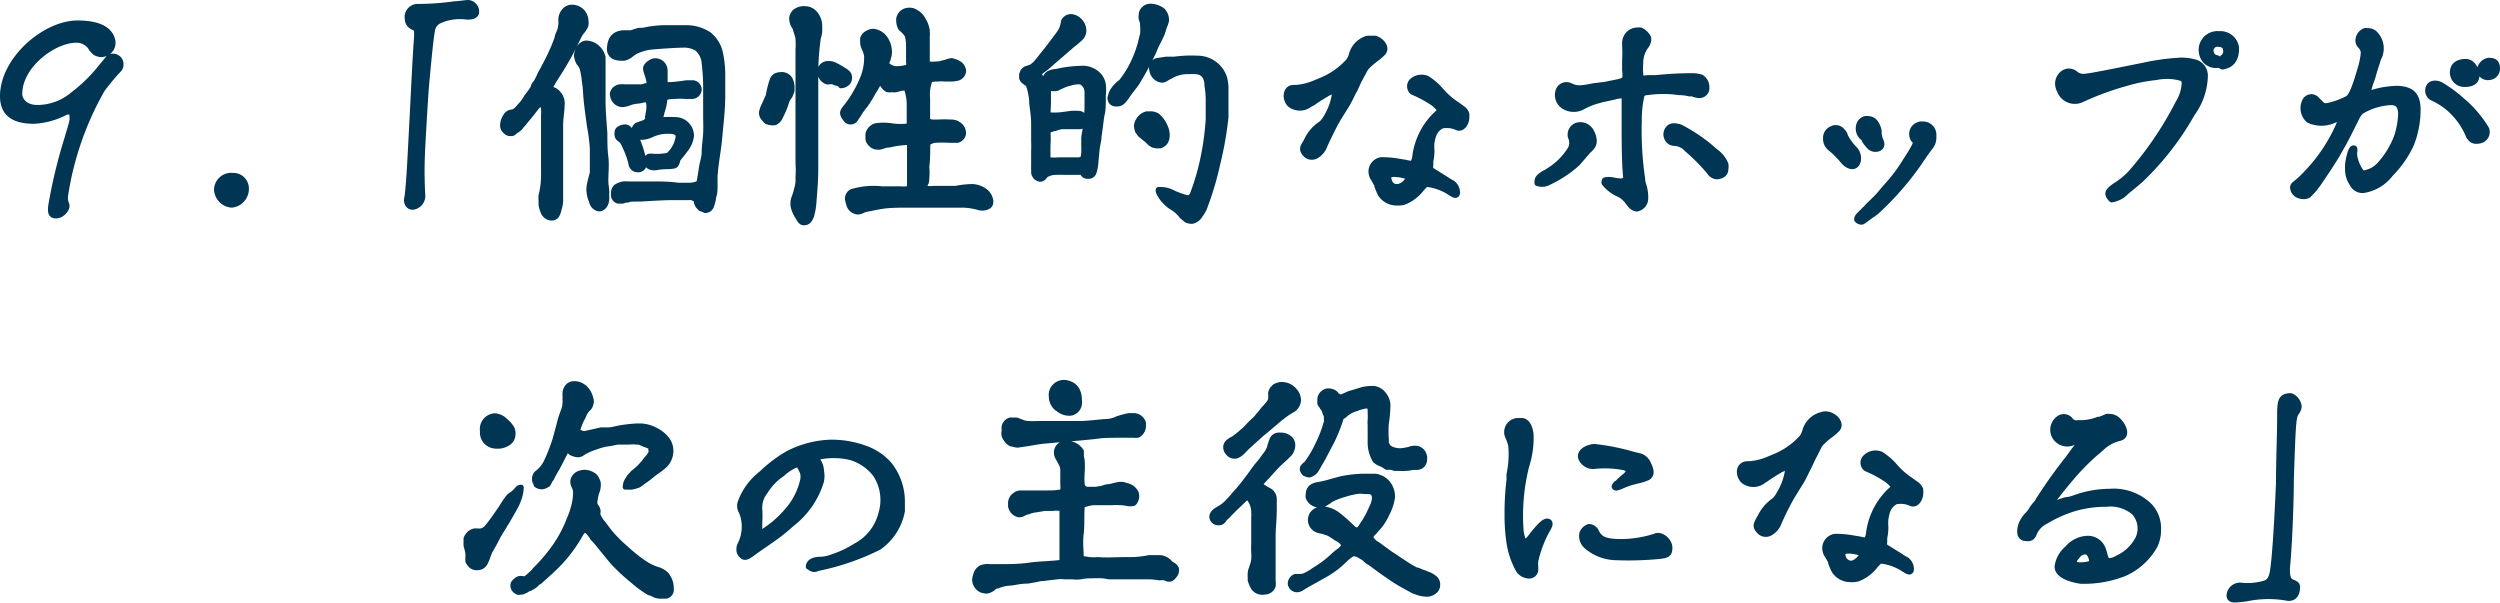
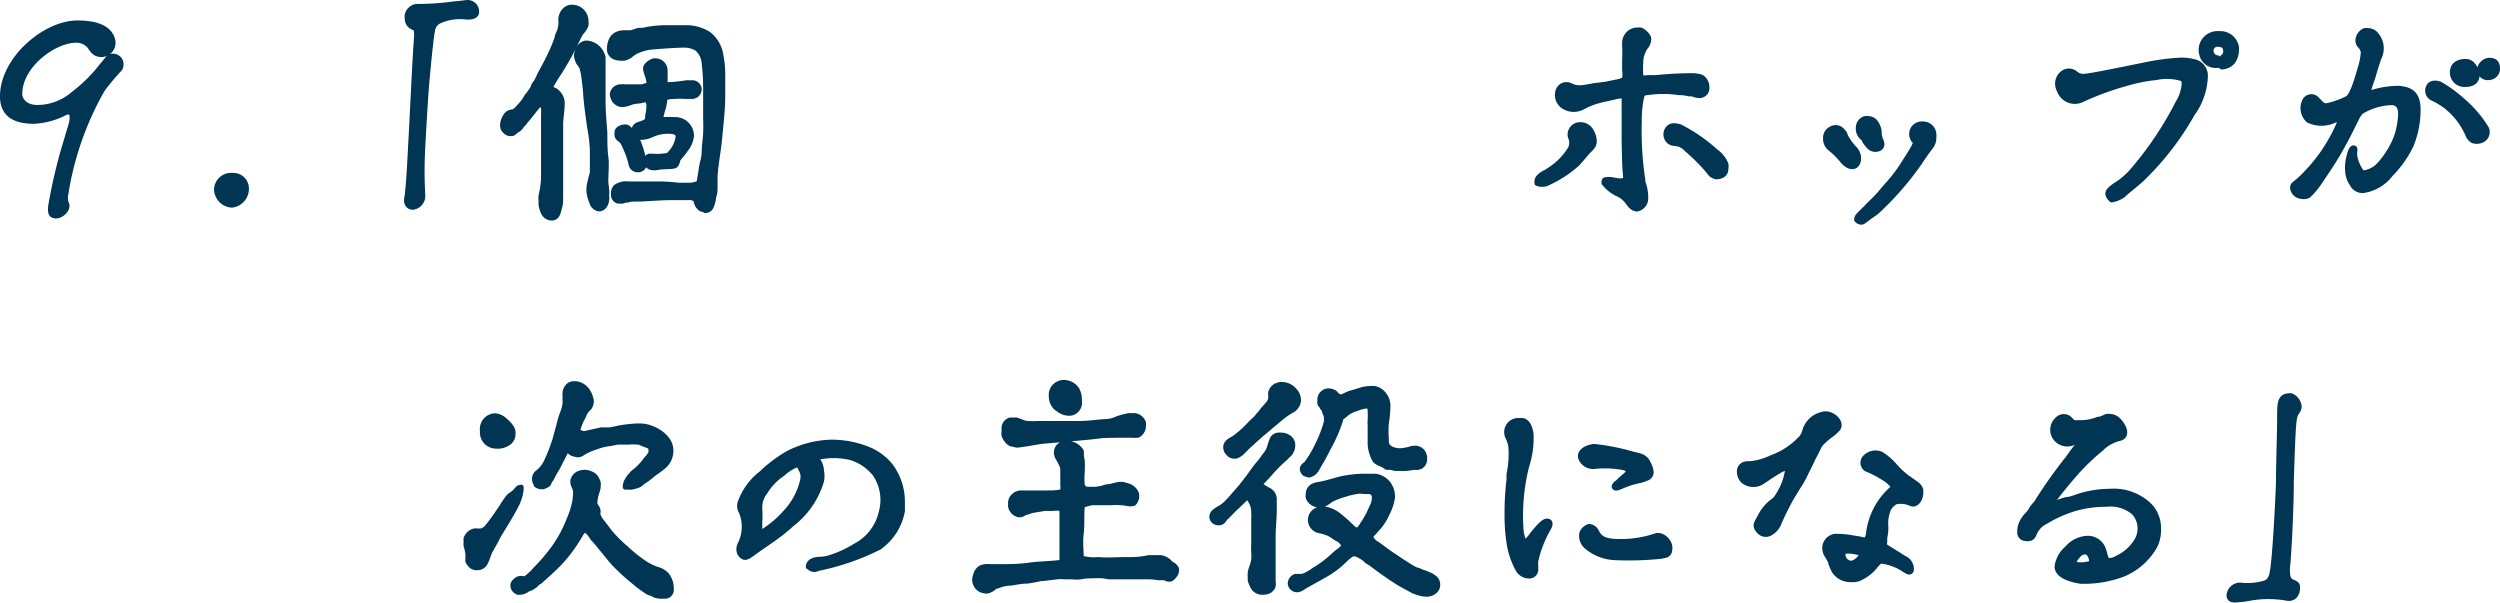
<svg xmlns="http://www.w3.org/2000/svg" preserveAspectRatio="none" viewBox="0 0 152.67 36.81">
  <defs>
    <style>.cls-1{fill:#003553;stroke:#003553;stroke-linejoin:round;stroke-width:0.3px;}</style>
  </defs>
  <g id="レイヤー_2" data-name="レイヤー 2">
    <g id="レイヤー_1-2" data-name="レイヤー 1">
      <path class="cls-1" d="M3.09,12.6a31.35,31.35,0,0,1,1-4.16c.1-.37.24-.75.31-1.12,0-.1,0-.36-.05-.43a.4.4,0,0,0-.37,0,4.68,4.68,0,0,1-1.91.52C.82,7.41.15,6.94.15,5.88.15,3.61,2.74,1.4,4.73,1.4c.82,0,2,.15,2.17,1.12a.72.72,0,0,1-1.07.72,1.11,1.11,0,0,1-.33-.38,1.05,1.05,0,0,0-.85-.4C3.3,2.46,1.21,4,1.21,5.74c0,.38.35.82,1.06.82a3.36,3.36,0,0,0,2.2-.82A9.36,9.36,0,0,0,6,4.28c.21-.27.43-.51.63-.77a.48.48,0,0,1,.54,0,.46.46,0,0,1,.22.43.41.41,0,0,1-.13.33,13.42,13.42,0,0,0-1,1.2A18.66,18.66,0,0,0,4,12a1,1,0,0,0,.08.48c.1.27-.29.71-.66.71S3.07,12.9,3.09,12.6Z" />
      <path class="cls-1" d="M13.22,11.57a.9.9,0,0,1,1-.86.8.8,0,0,1,.83.82,1,1,0,0,1-.9,1A1,1,0,0,1,13.22,11.57Z" />
      <path class="cls-1" d="M24.82,12.21c0-.07.05-.26.06-.42.05-.48.1-1,.21-3.22.08-1.35.24-5,.35-6.36,0-.21,0-.38-.06-.45a1.39,1.39,0,0,0-.21-.11c-.27-.17-.31-.34-.31-.69a.67.67,0,0,1,.58-.57A16,16,0,0,0,27.75.23c.19,0,.69-.08.84-.08a.56.56,0,0,1,.52.57c0,.29-.34.35-.67.32a3,3,0,0,0-1.59.24.75.75,0,0,0-.44.61c-.1.51-.25,2.13-.36,3.34-.07.86-.22,3.49-.23,3.77a25.8,25.8,0,0,0,0,2.91.7.7,0,0,1-.61.75C25,12.66,24.82,12.51,24.82,12.21Z" />
      <path class="cls-1" d="M33.6,13.31a.58.58,0,0,1-.41-.31,1.67,1.67,0,0,1-.15-.49,2.53,2.53,0,0,1,0-.28,1,1,0,0,1,0-.3,5.19,5.19,0,0,0,.15-1.36c0-.42,0-.88,0-1.51V8c0-.33,0-.69,0-1a2.21,2.21,0,0,0,0-.37.51.51,0,0,0-.2-.32c-.12.14-.26.3-.39.47s-.27.35-.41.51a2.88,2.88,0,0,0-.19.24,1.73,1.73,0,0,0-.21.25A1,1,0,0,1,31.5,8c-.08.07-.14.15-.24.16l-.09,0a.37.37,0,0,1-.3-.13.46.46,0,0,1-.18-.33,1,1,0,0,1,.17-.59.5.5,0,0,1,.37-.27c.17,0,.33-.15.5-.36a2.58,2.58,0,0,0,.44-.6,2.47,2.47,0,0,0,.21-.27,1.73,1.73,0,0,0,.19-.31c0-.11.12-.21.19-.33s.1-.2.14-.27A1.36,1.36,0,0,1,33,4.48c.06-.12.15-.25.2-.37.16-.29.3-.57.43-.85a10,10,0,0,0,.39-.95c0-.13.1-.3.15-.43a2,2,0,0,0,.08-.42V1.41a.3.3,0,0,0,0-.13.18.18,0,0,1,0-.11V1.11a.89.89,0,0,1,.2-.45.65.65,0,0,1,.4-.22h.1a.83.83,0,0,1,.63.29.9.9,0,0,1,.21.58.85.85,0,0,1,0,.22.89.89,0,0,1-.12.24,1.41,1.41,0,0,1-.18.23c-.15.23-.25.49-.39.75s-.23.48-.37.72-.36.63-.56.94-.39.6-.55.91a.4.4,0,0,0,.18.16A.5.5,0,0,1,34,5.6a.92.92,0,0,1,.33.82c0,.35-.08.75-.09,1.14,0,.85,0,1.6,0,2.34s0,1.49,0,2.38a1.58,1.58,0,0,1-.08.44,1.71,1.71,0,0,1-.13.4.37.37,0,0,1-.33.2Zm2.53-1a1.61,1.61,0,0,1-.16-.59.88.88,0,0,1,0-.28c0-.14.06-.31.09-.48l.11-.41c0-.16,0-.34,0-.5s0-.34,0-.49,0-.32,0-.47A9.84,9.84,0,0,0,36,7.74c-.08-.59-.17-1.18-.23-1.88a8.44,8.44,0,0,0-.09-.92,4.15,4.15,0,0,0-.14-.79,1.1,1.1,0,0,0-.2-.31,1.19,1.19,0,0,1-.14-.46,1.06,1.06,0,0,1,.18-.5.61.61,0,0,1,.37-.25l.1,0a1.08,1.08,0,0,1,.58.23,1.2,1.2,0,0,1,.4.63.57.57,0,0,0,0,.12c0,.07,0,.13,0,.18s0,.22,0,.33c0,.66,0,1.32,0,2s.06,1.3.11,2c0,.49,0,1,.06,1.46s0,1,0,1.46c0,.23.06.49.06.74a1.23,1.23,0,0,0,0,.28c0,.31-.1.6-.39.69a.34.34,0,0,1-.14,0A.56.56,0,0,1,36.13,12.33Zm6.83.49a.52.52,0,0,1-.2-.07,2,2,0,0,1-.15-.17,1.46,1.46,0,0,1-.09-.21c0-.09,0-.16-.09-.19a.57.57,0,0,0-.37-.09l-.24,0c-.27,0-.56,0-.71,0-.63,0-1.63.07-2,.09a2.32,2.32,0,0,0-.29,0c-.19,0-.37,0-.48.06a.65.65,0,0,0-.3.06.83.83,0,0,1-.22,0,.16.16,0,0,1-.09,0,.4.4,0,0,1-.27-.42v-.08a.54.54,0,0,1,.15-.37,1.25,1.25,0,0,1,.45-.18,2.1,2.1,0,0,1,.36,0c.32,0,.91,0,1.42,0s1,0,1.58.08l.69,0a1.3,1.3,0,0,0,.57-.14c.06-.33.1-.56.15-.91S43,9.63,43,9.28s.07-.75.09-1.13,0-.74,0-1.12,0-.54,0-.85v-.9A13.22,13.22,0,0,0,43,3.86a1.28,1.28,0,0,0-.45-.9,1.55,1.55,0,0,0-.85-.2c-.35,0-1.95.1-2.15.15a3.21,3.21,0,0,0-.72.24,1.82,1.82,0,0,0-.33.23,1.15,1.15,0,0,1-.39.18H38c-.35,0-.67-.07-.77-.42a.93.93,0,0,1,0-.34,1,1,0,0,1,.07-.29.71.71,0,0,1,.38-.42A1,1,0,0,1,38.07,2c.16,0,.33,0,.46,0L39,1.85c.19,0,.34,0,.48-.05a7,7,0,0,1,1-.11c.3,0,.6,0,.9,0l.44,0a2.53,2.53,0,0,1,1.47.4A2,2,0,0,1,44,3.24a6.52,6.52,0,0,1,.14,1.24c0,.23,0,.46,0,.68s0,.44,0,.63c0,.93-.11,1.76-.18,2.57s-.23,1.54-.29,2.4c0,.19,0,.39,0,.61s0,.42-.08.63a2.18,2.18,0,0,1-.15.61.4.4,0,0,1-.37.25S43,12.82,43,12.82Zm-3.51-3a.31.31,0,0,1,.18-.26,1.06,1.06,0,0,1,.27,0,3.54,3.54,0,0,0,.9-.06A1.82,1.82,0,0,0,41.19,9a1.82,1.82,0,0,0,.22-.65c0-.29-.3-.33-.6-.33a2.31,2.31,0,0,0-1,.21,1.55,1.55,0,0,1-.63.16c-.19,0-.46-.16-.46-.39a.37.37,0,0,1,.18-.36c.18-.09.43-.12.55-.24s.08-.06.09-.11a.41.41,0,0,0,0-.16,4.56,4.56,0,0,0,.08-.49V6.53a.64.64,0,0,0-.11-.44c-.21,0-.37.08-.57.09a1.63,1.63,0,0,0-.52.12,1.34,1.34,0,0,1-.46.09A.63.63,0,0,1,37.45,6a1.17,1.17,0,0,1-.06-.24.48.48,0,0,1,.26-.39.4.4,0,0,1,.24-.07,1.06,1.06,0,0,1,.27,0c.21,0,.39,0,.55,0l.51,0,.21-.07c.14,0,.2,0,.2-.14,0-.31-.2-.68-.21-.9s.37-.48.57-.48a.6.6,0,0,1,.63.6c0,.19,0,.55,0,.69a.16.16,0,0,0,.08.16s0,0,.07,0H41c.11,0,.71-.07.93-.11l.3,0h.06a.42.42,0,0,1,.41.42.44.44,0,0,1-.47.42l-.43,0a2.85,2.85,0,0,0-.51,0c-.21,0-.35,0-.68.08a3.14,3.14,0,0,1-.1.63c-.08.23-.12.48-.2.7a.52.52,0,0,0,.23,0,5.41,5.41,0,0,1,.63,0,1,1,0,0,1,1.06,1,1.67,1.67,0,0,1-.39.88c-.18.27-.39.47-.45.6a.59.59,0,0,1-.12.3c-.07.07-.13.07-.31.09s-.47,0-.81.06a.86.86,0,0,1-.39,0A.42.42,0,0,1,39.45,9.82Zm-.92.2a4.91,4.91,0,0,0-.33-.95A2.87,2.87,0,0,0,38,8.65c-.17-.21-.36-.16-.32-.58,0-.24.41-.36.59-.31s.63.64.75,1a5.55,5.55,0,0,1,.33,1.29.38.38,0,0,1-.42.32A.41.41,0,0,1,38.53,10Z" />
-       <path class="cls-1" d="M46.89,7.45c-.09,0-.16-.1-.25-.21a.52.52,0,0,1-.14-.37v0a1.53,1.53,0,0,1,.18-.5c.1-.25.22-.47.24-.56a5.42,5.42,0,0,1,.23-.91c.08-.24.26-.35.61-.35a.59.59,0,0,1,.49.28,1.17,1.17,0,0,1,.12.61s0,.05,0,.1-.08.2-.12.32a1.35,1.35,0,0,0-.19.31,5.43,5.43,0,0,1-.19.53c-.09.21-.2.43-.23.49a.67.67,0,0,1-.3.3.7.7,0,0,1-.29,0A.35.35,0,0,1,46.89,7.45Zm1.79,5.75a1.82,1.82,0,0,1-.26-.67v-.09a1.08,1.08,0,0,1,.09-.44,3.63,3.63,0,0,0,.15-.51,2.09,2.09,0,0,0,.07-.39c0-.15,0-.28,0-.34a4.24,4.24,0,0,0,0-.74c0-.27,0-.55,0-.78,0-.57,0-.73,0-1.23v-.6c0-.19,0-.64,0-1,0-.61,0-1.2,0-1.77V3a3.57,3.57,0,0,0,0-.58c0-.18-.08-.36-.13-.53a.93.93,0,0,0-.16-.36.85.85,0,0,1-.09-.34.35.35,0,0,1,0-.14.67.67,0,0,1,.18-.33A.92.92,0,0,1,49,.53a.52.52,0,0,1,.17,0,.78.78,0,0,1,.59.27,1.15,1.15,0,0,1,.3.8v.07a2.44,2.44,0,0,1,0,.27,1.55,1.55,0,0,1-.08.36,15.65,15.65,0,0,0-.16,2.41v.44c0,.75,0,1.52,0,2.25s0,1.43,0,2.31c0,.22,0,.45,0,.67,0,.67-.06,1.31-.11,1.94a3.87,3.87,0,0,1-.14.84c-.08.26-.23.45-.46.45S48.82,13.42,48.68,13.2Zm2.55-8.09A.67.67,0,0,1,51,5.06.67.67,0,0,0,50.83,5a.36.36,0,0,0-.18,0,.42.42,0,0,1-.16,0,.65.65,0,0,1-.42-.59.48.48,0,0,1,.45-.53h.13a.75.75,0,0,1,.35.09,4,4,0,0,1,.44.25,1.54,1.54,0,0,1,.31.21.4.4,0,0,1,.13.35.44.44,0,0,1-.21.36.6.6,0,0,1-.32.1Zm.59,7.33a1.37,1.37,0,0,1-.07-.29A.5.5,0,0,1,52,11.7a4.59,4.59,0,0,1,1.87-.17H55a2.09,2.09,0,0,0,.36,0c.13,0,.18-.07.18-.29s0-.25,0-.37c0-.3,0-.54,0-.79,0-.43,0-.89,0-1.38a5.86,5.86,0,0,0-1.24.16c-.32,0-.48.16-.69.13a.6.6,0,0,1-.38-.13C53,8.64,53,8.55,53,8.37V8.19a.7.7,0,0,1,.46-.51,3.14,3.14,0,0,1,1,0,3.62,3.62,0,0,0,1.06,0c0-.33,0-.77,0-1.17a3.06,3.06,0,0,0-.18-1.14,2.11,2.11,0,0,0-.6.11.88.88,0,0,1-.29,0,.75.75,0,0,1-.26,0,.83.83,0,0,1-.24-.21A.91.91,0,0,0,53.7,5a4.41,4.41,0,0,1-.36.63,6.53,6.53,0,0,1-.39.65,1.4,1.4,0,0,1-.2.26c-.07.12-.18.23-.25.37l-.22.33a.37.37,0,0,1-.67,0,.57.57,0,0,1-.16-.33.4.4,0,0,1,.08-.22,2.26,2.26,0,0,1,.16-.21,6.78,6.78,0,0,0,.6-.91,6.07,6.07,0,0,0,.46-1,3.21,3.21,0,0,0,.17-1.06s0-.08,0-.11a2,2,0,0,0-.17-.49.78.78,0,0,1-.07-.3,2.23,2.23,0,0,1,0-.27A.59.59,0,0,1,53,2a.66.66,0,0,1,.33-.09,1,1,0,0,1,.72.42,1.48,1.48,0,0,1,.27.8s0,.07,0,.12a1.41,1.41,0,0,1-.07.31c0,.11-.07.16-.12.32a.77.77,0,0,0,.6.31,2.11,2.11,0,0,0,.75-.12.89.89,0,0,0,0-.28V3.61c0-.07,0-.28,0-.44s0-.35,0-.52a2.94,2.94,0,0,0-.08-.49A1.76,1.76,0,0,0,55,1.73a1,1,0,0,1-.12-.44.6.6,0,0,1,.36-.61.72.72,0,0,1,.33-.06.6.6,0,0,1,.33.1,1.07,1.07,0,0,1,.46.44,1.8,1.8,0,0,1,.27.7v.08a1.22,1.22,0,0,1,0,.27c0,.13,0,.27,0,.4s0,.47,0,.68v.16c0,.16,0,.32,0,.45a3.34,3.34,0,0,0,.63,0c.17,0,.33-.08.45-.09a1.74,1.74,0,0,1,.39-.11,1.36,1.36,0,0,1,.51.2.63.63,0,0,1,.24.43.51.51,0,0,1-.33.44,2,2,0,0,1-.4.06l-.45,0a1.42,1.42,0,0,0-.37,0c-.13,0-.4,0-.5.07A2.34,2.34,0,0,0,56.65,6v.35c0,.3,0,.69,0,1a.6.6,0,0,0,.32.1l.28,0a8.43,8.43,0,0,1,.86,0,.76.76,0,0,1,.51.2.62.62,0,0,1,.22.43.25.25,0,0,1,0,.08.41.41,0,0,1-.11.25.56.56,0,0,1-.24.16h-.24c-.09,0-.17,0-.28,0a7.66,7.66,0,0,0-.85,0,.88.88,0,0,0-.46.19c0,.41,0,1-.06,1.42a3.41,3.41,0,0,1,0,.7c0,.12,0,.24-.08.36s0,.14,0,.21l.11.05a1.46,1.46,0,0,0,.4,0h.53c.25,0,.67,0,.81,0a5.55,5.55,0,0,1,1-.11,1.4,1.4,0,0,1,.78.27.9.9,0,0,1,.36.6v.06a.35.35,0,0,1-.11.27.78.78,0,0,1-.67.08,3.81,3.81,0,0,0-1-.14c-.41,0-.89,0-1.26,0H55.42c-.31,0-1,0-1.44.06s-.78.15-1.08.2a.89.89,0,0,0-.24.09.92.92,0,0,1-.26.07h0A.62.62,0,0,1,51.82,12.44Z" />
-       <path class="cls-1" d="M63.26,10.83a.6.6,0,0,1-.14-.26,1.6,1.6,0,0,0,0-.21,1.48,1.48,0,0,1,0-.21c0-.14,0-.28,0-.38V9.18a4.7,4.7,0,0,0,0-.54c0-.34,0-.74,0-1.11s-.08-.93-.12-1.23a1.23,1.23,0,0,0,0-.16,3.64,3.64,0,0,0-.08-.51,2.24,2.24,0,0,0-.14-.47c-.07-.06-.15-.1-.24-.18a.37.37,0,0,1-.15-.21s0-.06,0-.08a.53.53,0,0,1,0-.16,1.08,1.08,0,0,0,.07-.18.73.73,0,0,1,.17-.15l.35-.12a1.93,1.93,0,0,0,.3-.26l.19-.23c.15-.2.32-.4.47-.59l.44-.58.26-.35a2.16,2.16,0,0,0,.19-.31,2.1,2.1,0,0,0,.11-.45.51.51,0,0,1,.43-.3.78.78,0,0,1,.55.24.86.86,0,0,1,.27.64.65.65,0,0,1-.14.38,2.86,2.86,0,0,1-.3.28c-.13.12-.24.18-.33.27l-.8.69c-.26.22-.5.45-.8.69l-.17.12c-.12.09-.15.12-.15.21s0,.14.18.27a1.15,1.15,0,0,1,.35.81c0,.15,0,.57,0,.69L64,7a3.65,3.65,0,0,0,.81,0l.6-.08a3.84,3.84,0,0,1,.48,0c.18,0,.45.23.42.46a.38.38,0,0,1-.36.36l-.36,0h-.45l-.25,0a1.56,1.56,0,0,0-.45.11A1.45,1.45,0,0,0,64,8a6.43,6.43,0,0,1,0,.9v.17c0,.28,0,.43,0,.69h.18a2.36,2.36,0,0,0,.46,0l.45,0,.43,0h.28a.49.49,0,0,0,.28-.07c.06,0,.09-.21.1-.4s0-.39,0-.44l0-.33c0-.35.1-.56.12-.91s.07-.69.08-1V6c0-.1,0-.22,0-.34a.71.71,0,0,0-.33-.63A.84.84,0,0,0,65.9,5a1.72,1.72,0,0,0-.53.08,2.19,2.19,0,0,0-.34.1l-.34.15a.5.5,0,0,1-.29.09h-.06a.47.47,0,0,1-.41-.21.65.65,0,0,1-.11-.33.46.46,0,0,1,.28-.43,1.37,1.37,0,0,1,.4-.09l.4-.08A7.69,7.69,0,0,1,66,4.17a1.35,1.35,0,0,1,1.16.48,1.11,1.11,0,0,1,.22.51,3,3,0,0,1,0,.68v.27c0,.1,0,.71-.08.9-.07.44-.11.89-.18,1.31,0,.23-.07.46-.1.66s-.07.7-.09.88a2.62,2.62,0,0,1-.12.68.35.35,0,0,1-.31.23h-.09c-.25,0-.28-.2-.37-.24a.34.34,0,0,0-.17,0h-.23l-.3,0h-.28a5.27,5.27,0,0,0-.56,0,1.11,1.11,0,0,0-.54.12c-.07,0-.12.1-.19.17a.36.36,0,0,1-.24.13A.48.48,0,0,1,63.26,10.83ZM67.9,6.27A.43.43,0,0,1,67.78,6V6a1.4,1.4,0,0,1,.16-.46,1.3,1.3,0,0,1,.22-.28l.2-.2c.08,0,.14-.13.21-.21a5.77,5.77,0,0,0,.61-1,7,7,0,0,0,.42-1.09c.06-.2.1-.42.17-.66a2.87,2.87,0,0,0,0-.57.37.37,0,0,0,0-.11c0-.09-.06-.16-.08-.27a.49.49,0,0,1,0-.21V.87a.47.47,0,0,1,.17-.33.49.49,0,0,1,.37-.16h.12A1.35,1.35,0,0,1,71,.63a.84.84,0,0,1,.24.62,1.22,1.22,0,0,1-.11.34L71,2c-.14.36-.34.67-.47,1s-.29.6-.45.93-.42.76-.59,1.05-.39.5-.66.91a2.46,2.46,0,0,1-.27.33.48.48,0,0,1-.36.13A.43.43,0,0,1,67.9,6.27Zm2.48,2.58a1,1,0,0,1-.23-.18,1.64,1.64,0,0,0-.24-.21l-.28-.23L69.46,8a1.45,1.45,0,0,1-.06-.3.72.72,0,0,1,.13-.38.81.81,0,0,1,.5-.37h.33a1.4,1.4,0,0,1,.29.09,1.7,1.7,0,0,1,.52.71,1.14,1.14,0,0,1,.11.53.7.7,0,0,1-.13.43.66.66,0,0,1-.3.2l-.16,0A.79.79,0,0,1,70.38,8.85Zm2.06,4.59c-.1-.09-.2-.16-.28-.24a2,2,0,0,0-.63-.55,2.43,2.43,0,0,1-.49-.44,1.85,1.85,0,0,1-.19-.27c-.14-.21-.14-.34-.11-.37l.08,0a1.6,1.6,0,0,1,.85.21,6.12,6.12,0,0,0,.77.28.55.55,0,0,0,.17,0h0a.38.38,0,0,0,.22-.24,14.37,14.37,0,0,0,.66-2.32,16.46,16.46,0,0,0,.29-2.22c0-.39,0-.7,0-1.08a5.26,5.26,0,0,0-.08-1l0-.15c-.07-.39-.23-.63-.66-.67a3,3,0,0,0-.44,0,2,2,0,0,0-1,.22,2.1,2.1,0,0,1-.3.15A.64.64,0,0,1,71,4.9h0a.67.67,0,0,1-.57-.35.82.82,0,0,1-.1-.3.52.52,0,0,1,.07-.38.46.46,0,0,1,.36-.19l.45-.07.51,0a7.68,7.68,0,0,1,1.42-.06,1.74,1.74,0,0,1,1.64,1.18,2.87,2.87,0,0,1,.09.55c0,.28,0,.55,0,.82s0,.73,0,1.06A21.1,21.1,0,0,1,74.37,10a18.65,18.65,0,0,1-.75,2.55,2,2,0,0,1-.32.6.75.75,0,0,1-.51.37A.78.78,0,0,1,72.44,13.44Z" />
-       <path class="cls-1" d="M79.77,9.49c-.2-.19-.27-.35-.2-.54a2.32,2.32,0,0,1,.16-.28l.07-.14a2.45,2.45,0,0,1,.89-1A1.76,1.76,0,0,0,81,7.11a3.68,3.68,0,0,0,.48-1.32.85.85,0,0,0,0-.27l-.29.15a1,1,0,0,0-.22.12,8.3,8.3,0,0,0-.79.51L80,6.39a1,1,0,0,1-1.24,0,.78.78,0,0,1-.22-.53c0-.29.16-.52.43-.52l.06,0a.09.09,0,0,1,.08,0,3.78,3.78,0,0,0,1.28-.33l.29-.12a4.51,4.51,0,0,0,1.5-1,1.12,1.12,0,0,0,.34-.55,1.43,1.43,0,0,1,.95-1,.86.86,0,0,1,.27,0,.92.92,0,0,1,.28,0c.48.19.71.64.44.91a3.37,3.37,0,0,1-.5.42,4.77,4.77,0,0,0-.4.35,1.07,1.07,0,0,0-.24.33L83,4.94l-.26.57a1.3,1.3,0,0,0-.11.19c-.11.23-.2.42-.33.65-.27.45-.59.91-.84,1.41s-.38.76-.54,1.12a1.2,1.2,0,0,1-.53.65A.55.55,0,0,1,79.77,9.49Zm5.52,2.91a1.18,1.18,0,0,1-1-.54,4.2,4.2,0,0,1-.21-.49c0-.06,0-.12-.07-.18l-.06-.12c-.06-.09-.12-.21-.15-.25a.93.93,0,0,1-.08-.34.74.74,0,0,1,.62-.73,5.64,5.64,0,0,1,1.08.09l.43.07a2.73,2.73,0,0,0,.39.07.82.82,0,0,0,.15-.38,4.32,4.32,0,0,1,1.55-2.85,1.92,1.92,0,0,0-.62-.56,6.86,6.86,0,0,0-.85-.46l-.23-.1A.48.48,0,0,1,86.16,5a.88.88,0,0,1,1-.22,3.8,3.8,0,0,1,.87.76,4.92,4.92,0,0,0,.71.66l.19.13.39.28a.68.68,0,0,1,.26.34,2.11,2.11,0,0,1,0,.21c0,.41-.3.77-.59.65a1.51,1.51,0,0,0-.94-.11c-.42.24-.51.53-.6,1a3.14,3.14,0,0,0,0,.51,3,3,0,0,1-.07.63s0,.06,0,.07,0,.08,0,.16-.06.24.09.33l.88.55a3.24,3.24,0,0,0,.35.21.73.73,0,0,1,.31.58c0,.16-.07.24-.24.17l-.21-.12-.09-.06a3.22,3.22,0,0,0-1.29-.46c-.1,0-.18.07-.28.19l-.06.06a2.58,2.58,0,0,1-1.1.84A1.42,1.42,0,0,1,85.29,12.4ZM86,10.82c-.19-.09-1.21-.32-1.19,0s.19.54.4.56C85.61,11.46,86,11,86,10.82Z" />
      <path class="cls-1" d="M93.86,11.2v-.07a.4.4,0,0,1,.1-.31,1.42,1.42,0,0,1,.4-.29,1,1,0,0,0,.2-.12A4,4,0,0,0,95.9,9.07a.81.81,0,0,0,0-.7.61.61,0,0,1,.4-.73.76.76,0,0,1,.89.39,1.22,1.22,0,0,1,.17.54c0,.19,0,.34-.36.66-.07.07-.15.17-.26.3s-.25.29-.4.46a7.06,7.06,0,0,1-1.91,1.23A.86.86,0,0,1,93.86,11.2Zm6.07,1.55c-.21,0-.36-.17-.51-.38a1.52,1.52,0,0,0-.69-.55,2.37,2.37,0,0,1-.78-.64c0-.12,0-.21.13-.21a1.09,1.09,0,0,1,.35,0c.31.05.71.17.85-.07-.07-.65-.09-1.45-.1-2.6l0-2.22a.32.32,0,0,0,0-.21,1.41,1.41,0,0,0-.58.06l-.82.18a1.66,1.66,0,0,1-.21.06,4.3,4.3,0,0,0-.89.36,1.15,1.15,0,0,1-1.15,0,.84.84,0,0,1-.38-1,.54.54,0,0,1,.77-.3c.38.17.57.17,1.41,0L98,5.15,98.74,5a1.33,1.33,0,0,0,.47-.17,1.89,1.89,0,0,0,0-.54c0-.15,0-.36,0-.6a8.46,8.46,0,0,0,0-.91V2.6a.81.81,0,0,1,.23-.54.79.79,0,0,1,.55-.23,1.06,1.06,0,0,1,.2,0c.17.06.48.33.5.53a.77.77,0,0,1-.19.51,1.68,1.68,0,0,0-.3,1,3.36,3.36,0,0,0,0,.64c0,.12,0,.16.05.23a.81.81,0,0,0,.34,0l.47,0c.8-.07,1.38-.12,2.3-.12a1.67,1.67,0,0,1,.55.09.72.72,0,0,1,.33.63.46.46,0,0,1-.46.5,1.17,1.17,0,0,1-.42-.1.74.74,0,0,0-.19,0,2.51,2.51,0,0,0-.55-.08h-.09a6.57,6.57,0,0,0-1.92,0c-.2,0-.29.08-.33.15a6.46,6.46,0,0,0-.17,1.59,20,20,0,0,0,.21,3.54q0,.18.06.33a2.5,2.5,0,0,1,.12.93.66.66,0,0,1-.56.57Zm4.44-2.25A11.57,11.57,0,0,0,103,9.12a1.06,1.06,0,0,0-.75-.36.52.52,0,0,1-.48-.35.57.57,0,0,1,.11-.59c.16-.17.36-.18.72-.08a10,10,0,0,1,2.16,1.49,1.8,1.8,0,0,1,.64.79,1,1,0,0,1,0,.29c0,.28-.18.46-.56.49A.61.61,0,0,1,104.37,10.5Z" />
      <path class="cls-1" d="M112.51,9.81a4.9,4.9,0,0,0-.72-.72.75.75,0,0,1-.31-.63V8.4a.61.61,0,0,1,.38-.55.52.52,0,0,1,.67.16.51.51,0,0,1,.15.22l0,0a.65.65,0,0,0,.09.2,3.3,3.3,0,0,0,.51.67.85.85,0,0,1,.21.72C113.37,10.32,112.89,10.28,112.51,9.81Zm1.17,3.76a.38.38,0,0,1-.3-.15c0-.18.08-.25.36-.52l.12-.13c.06,0,.11-.11.17-.17.27-.27.55-.53.69-.69s.36-.43.54-.63a9.46,9.46,0,0,0,1-1.32c.19-.31.45-.69.61-1s.09-.33,0-.39a.63.63,0,0,1,0-.77.67.67,0,0,1,.6-.23.66.66,0,0,1,.63.61,1.6,1.6,0,0,1,0,.23.93.93,0,0,1-.18.55c-.09.11-.48.64-.66.93a18.19,18.19,0,0,1-2.6,3c-.18.16-.4.29-.58.43l-.32.23A.72.72,0,0,1,113.68,13.57Zm.5-4.57a2.53,2.53,0,0,1-.33-.42c0-.07-.07-.14-.14-.19a.74.74,0,0,1-.22-.68.57.57,0,0,1,.4-.47.85.85,0,0,1,.22,0,.57.57,0,0,1,.43.23,1.36,1.36,0,0,1,.22.52.08.08,0,0,0,0,.06s0,0,0,0a1.31,1.31,0,0,1,0,.15l.06.27,0,0s0,0,0,0c.16.31.14.5-.07.61A.55.55,0,0,1,114.18,9Z" />
      <path class="cls-1" d="M129.16,11.32a4.57,4.57,0,0,0,.93-.75A20.79,20.79,0,0,0,133,6.28a2.48,2.48,0,0,0,.38-1.18.3.3,0,0,0-.15-.3,3.15,3.15,0,0,0-1.56-.06,9.63,9.63,0,0,0-1.78.35,17.46,17.46,0,0,0-2.74,1,1,1,0,0,1-1.38-.54.93.93,0,0,1-.12-.44c0-.55.56-1,1.07-.65a.73.73,0,0,0,.62.19c.26,0,2.46-.45,3.64-.69a14,14,0,0,1,2-.28,2.91,2.91,0,0,1,1.16.13.88.88,0,0,1,.54.86,4.11,4.11,0,0,1-.8,2.29,17.27,17.27,0,0,1-3.1,4c-.2.18-.45.39-.71.6s-.28.24-.4.35a1.63,1.63,0,0,1-.72.3C128.49,11.79,128.81,11.58,129.16,11.32ZM135.57,4c-.09,0-.11,0-.21,0a.87.87,0,0,1-.89-.63,1,1,0,0,1,1-1.32h.11a1,1,0,0,1,1,.83,1.21,1.21,0,0,1,0,.19,1.22,1.22,0,0,1-.22.69.89.89,0,0,1-.53.31C135.61,4.15,135.64,4,135.57,4Zm.15-.5a.43.43,0,0,0,.18-.49c0-.15-.14-.29-.42-.3a.39.39,0,0,0-.44.49.41.41,0,0,0,.32.32c.1,0,.12.09.21.09S135.64,3.61,135.72,3.54Z" />
      <path class="cls-1" d="M140,11.46a.3.3,0,0,1,.13-.24,5.71,5.71,0,0,0,.74-.69A9.67,9.67,0,0,0,142,9.11a10.24,10.24,0,0,0,.77-1.4l.1-.24a.53.53,0,0,0,.07-.18s-.05,0-.21,0l-.17.06a1.85,1.85,0,0,1-1.59,0,1,1,0,0,1-.19-1.26.46.46,0,0,1,.74,0l.12.12c.18.19.27.28.51.23A4.82,4.82,0,0,0,143.36,6c.28-.16.57-1.14.76-1.8a4.41,4.41,0,0,0,.2-1,.64.64,0,0,0-.18-.38l0,0a.49.49,0,0,1-.15-.33.68.68,0,0,1,.41-.62.41.41,0,0,1,.19,0A.63.63,0,0,1,145,2a1.29,1.29,0,0,1,.26,1.58c-.09.3-.21.64-.31,1a2.72,2.72,0,0,1-.11.34l-.09.26c-.08.27-.12.36-.1.44a.62.62,0,0,0,.28,0,5.52,5.52,0,0,1,1.53-.23c.83.06,1.17.39,1.21,1.19a5.75,5.75,0,0,1-.42,2.28A6.49,6.49,0,0,1,146,10.64a2.59,2.59,0,0,1-1.69,1,.72.72,0,0,1-.68-.41,1.53,1.53,0,0,1-.27-.85,2.39,2.39,0,0,1,.08-.79c.07-.33.17-.56.28-.56s.09.07.09.19a1,1,0,0,0,0,.34,2.2,2.2,0,0,0,.29.76c.12.19.13.23.28.23a1.57,1.57,0,0,0,.93-.51,5.31,5.31,0,0,0,1.05-1.73,5.11,5.11,0,0,0,.24-1.34c0-.37-.12-.71-.58-.7a3.81,3.81,0,0,0-1.83.56,1.46,1.46,0,0,0-.29.44c-.48.95-.53,1.1-1.18,2.23-.2.33-.47.75-.74,1.15-.09.12-.16.25-.25.37a5.1,5.1,0,0,1-.74.91.55.55,0,0,1-.29.08.84.84,0,0,1-.31-.05A.57.57,0,0,1,140,11.46Zm10.76-3.1a4.41,4.41,0,0,0-1-1.52A4.12,4.12,0,0,0,148.54,6a.52.52,0,0,1-.23-.71c.1-.24.46-.27.73-.14a8.08,8.08,0,0,1,1.36,1,7,7,0,0,1,1.46,1.72.56.56,0,0,1-.35.72C151.17,8.69,150.9,8.62,150.79,8.36Zm-1-3.93c0-.42.27-.66.78-.68s.67.54.7.68c.11.46-.16.73-.7.73A.73.73,0,0,1,149.76,4.43Zm1.65-.12a.67.67,0,0,1,.57-.63c.36,0,.52.12.54.47v0a.55.55,0,0,1-.53.59A.52.52,0,0,1,151.41,4.31Z" />
      <path class="cls-1" d="M28.8,34.58a1.09,1.09,0,0,1-.23-.3,1.92,1.92,0,0,1,0-.22,2.35,2.35,0,0,0,0-.26,3.57,3.57,0,0,0-.11-.47,1.52,1.52,0,0,1,0-.23,1.64,1.64,0,0,1,0-.23,1,1,0,0,1,.2-.29.68.68,0,0,1,.33-.16H29l.16,0a.65.65,0,0,0,.17,0h.07a.76.76,0,0,0,.39-.29c.13-.15.24-.32.31-.4l.5-.72a6.79,6.79,0,0,1,.46-.68,1,1,0,0,1,.2-.15,1.35,1.35,0,0,0,.19-.16l.18-.2a.31.31,0,0,1,.2-.07h0s0,.06,0,.09a2,2,0,0,1-.06.39,3.53,3.53,0,0,1-.17.49c-.12.26-.34.64-.58,1.05s-.5.79-.66,1.11l-.2.38-.22.38c-.12.25-.18.51-.29.71a.54.54,0,0,1-.54.32h-.09A.85.85,0,0,1,28.8,34.58Zm1.33-7.35a.83.83,0,0,1-.67-.88,1.1,1.1,0,0,1,0-.26.81.81,0,0,1,.75-.7.86.86,0,0,1,.35.09.72.72,0,0,1,.24.16c.08.06.12.11.16.14a1.36,1.36,0,0,1,.22.25.63.63,0,0,1,.15.35.57.57,0,0,1,0,.13.64.64,0,0,1-.33.57,1.11,1.11,0,0,1-.64.17A1.18,1.18,0,0,1,30.13,27.23ZM40,36.35l-.21-.11a.74.74,0,0,1-.21-.07c-.19-.12-.39-.26-.58-.4l-.59-.49a12.13,12.13,0,0,1-.94-.89c-.26-.29-.5-.61-.83-1-.06-.08-.13-.17-.22-.27a3.09,3.09,0,0,0-.23-.25,2,2,0,0,0-.22-.31.49.49,0,0,0-.29-.19h0s-.15.12-.22.27l-.18.3a8.86,8.86,0,0,1-1.07,1.41c-.39.41-.82.79-1.27,1.19-.08,0-.17.14-.26.21a2.81,2.81,0,0,1-.31.19c-.11,0-.21.12-.33.16a.62.62,0,0,1-.29.07.32.32,0,0,1-.13,0,.6.6,0,0,1-.23-.18.44.44,0,0,1-.07-.21v-.06a.34.34,0,0,1,.15-.24.47.47,0,0,1,.24-.15.42.42,0,0,1,.19,0,.65.65,0,0,0,.19,0,2.24,2.24,0,0,0,.29-.24,1.64,1.64,0,0,0,.29-.3,10.55,10.55,0,0,0,1.2-1.41,7.66,7.66,0,0,0,.9-1.71,4.34,4.34,0,0,0,.28-.84,2.74,2.74,0,0,0,.09-.63.85.85,0,0,0,0-.23.91.91,0,0,0-.1-.29.61.61,0,0,1-.06-.25v-.06a.6.6,0,0,1,.43-.48,1,1,0,0,1,.3-.05,1,1,0,0,1,.44.12.62.62,0,0,1,.21.16.89.89,0,0,1,.13.23.52.52,0,0,1,.05.27,1.16,1.16,0,0,1-.08.42,2.62,2.62,0,0,0-.13.63v.07a.46.46,0,0,0,.09.2.58.58,0,0,1,.1.21.37.37,0,0,1,0,.15,1,1,0,0,0,0,.15,1.79,1.79,0,0,0,.32.51l.4.53a8.72,8.72,0,0,0,1,1,9.24,9.24,0,0,0,1.07.86,3.25,3.25,0,0,0,.81.41,1.23,1.23,0,0,1,.6.35,1.49,1.49,0,0,1,.24.49A2,2,0,0,1,41,36V36a.4.4,0,0,1-.33.41h-.21A1.21,1.21,0,0,1,40,36.35Zm-7.23-6.74a.7.7,0,0,1-.13-.29l0-.11a.46.46,0,0,1,.16-.33,1.84,1.84,0,0,0,.59-.75,11.07,11.07,0,0,0,.49-1.26c.11-.4.23-.82.33-1.23.06-.22.14-.41.21-.61a1.62,1.62,0,0,0,.08-.65v-.06a.37.37,0,0,0,0-.15.54.54,0,0,1,0-.1V24a.71.71,0,0,1,.19-.43.53.53,0,0,1,.42-.14h.06a1,1,0,0,1,.71.44,1.4,1.4,0,0,1,.21.49.44.44,0,0,1,0,.3.57.57,0,0,1-.12.26,1,1,0,0,0-.2.22,1.54,1.54,0,0,0-.15.32,2.2,2.2,0,0,0-.16.31,3,3,0,0,0-.12.32l-.08.24a2,2,0,0,0,.32.13.31.31,0,0,0,.19,0l.5-.11.43-.1c.17,0,.32,0,.48,0s.59-.12.71-.13a8.65,8.65,0,0,1,1-.11l.27,0a2.18,2.18,0,0,1,1,.32,1.82,1.82,0,0,1,.57.49,1.14,1.14,0,0,1,.24.63.75.75,0,0,1,0,.15,1.23,1.23,0,0,1-.39.84c-.26.24-.53.39-.77.59s-.28.23-.45.34-.3.26-.45.29a2.06,2.06,0,0,1-.34.09,2,2,0,0,1-.24,0l-.15,0a.82.82,0,0,1,.09-.38c.06-.09.13-.22.19-.29a1.62,1.62,0,0,0,.17-.19l.22-.18a3.41,3.41,0,0,0,.38-.38c.12-.12.19-.26.34-.41a1.3,1.3,0,0,0,.17-.26.32.32,0,0,0,0-.21.15.15,0,0,0,0-.09.19.19,0,0,0-.16-.13,1.44,1.44,0,0,0-.24-.09A2.48,2.48,0,0,0,39,27l-.14,0a2.07,2.07,0,0,0-.43,0H38l-.25,0c-.09,0-.51.11-.56.1a3.39,3.39,0,0,0-.73.18,4.47,4.47,0,0,0-.67.27c-.14.06-.25.17-.38.21a.45.45,0,0,1-.23,0,1.17,1.17,0,0,1-.3-.1s-.07-.06-.13-.12a.24.24,0,0,0-.15-.05l-.23.45-.33.64a7,7,0,0,0-.37.67c-.09.08-.12.22-.2.33a.92.92,0,0,1-.33.15h-.06A.54.54,0,0,1,32.74,29.61Z" />
      <path class="cls-1" d="M49.74,34.78a.45.45,0,0,1-.27-.09.34.34,0,0,0-.11-.07c0-.3.29-.47.75-.47a2,2,0,0,0,.62-.12,6.53,6.53,0,0,0,1.51-.7,3.07,3.07,0,0,0,1.56-2,2.81,2.81,0,0,0-.37-2.38,3,3,0,0,0-1.47-1,4.51,4.51,0,0,0-2.1,0l.12.2a1.22,1.22,0,0,1,.19.6,1.68,1.68,0,0,1,0,.63A5.18,5.18,0,0,1,48.37,32l-.26.23c-.17.14-.35.3-.53.43-.54.41-1,.69-1.68,1.19-.33.23-.45.25-.63.07a.5.5,0,0,1-.15-.38.71.71,0,0,1,.06-.28,2.38,2.38,0,0,0,.09-2,.68.68,0,0,1-.06-.61A3.91,3.91,0,0,1,46.5,28.9a8.29,8.29,0,0,1,1.62-1.22A6.12,6.12,0,0,1,50.74,27a6,6,0,0,1,2.09.36,3.48,3.48,0,0,1,1.49,1,3.64,3.64,0,0,1,.79,2.24c0,.19,0,.39,0,.61a3.49,3.49,0,0,1-1.42,2.22,14.92,14.92,0,0,1-3.75,1.29A.5.5,0,0,1,49.74,34.78Zm-3.05-2.39A6.25,6.25,0,0,0,48,31.25a4.24,4.24,0,0,0,1-1.87,1,1,0,0,0,0-.53,3.35,3.35,0,0,0-.26-.49,2.66,2.66,0,0,0-.86.5,1.64,1.64,0,0,1-.26.2,3.64,3.64,0,0,0-.9,1,1.51,1.51,0,0,0-.32,1,6.71,6.71,0,0,1,0,.88c0,.15,0,.32,0,.5a.24.24,0,0,0,0,.13l.09,0Z" />
      <path class="cls-1" d="M59.86,36a.71.71,0,0,1-.28-.32.62.62,0,0,1-.06-.3.88.88,0,0,1,.06-.27.7.7,0,0,1,.32-.44,1.13,1.13,0,0,1,.55-.07h.63c.55,0,1.15,0,1.77-.09s1.45-.09,2-.18l0-.09,0-.21c0-.44,0-.69,0-1.15s0-.88,0-1.24l0-.43c0-.08,0-.16-.13-.16a1.42,1.42,0,0,0-.41,0l-.52,0-.51.09a1.54,1.54,0,0,0-.48.12.84.84,0,0,0-.3.11.52.52,0,0,1-.29.07h0a.65.65,0,0,1-.5-.53c0-.06,0-.1,0-.17a.59.59,0,0,1,.25-.5.62.62,0,0,1,.33-.14h.42l1.14,0c.38,0,.63,0,.93-.06a.14.14,0,0,0,.12-.13,1.62,1.62,0,0,0,0-.33v-.46c0-.1,0-.27,0-.39a.73.73,0,0,0-.08-.36,3.94,3.94,0,0,0-.19-.36.71.71,0,0,1-.12-.37.56.56,0,0,1,.66-.56l.09,0a1,1,0,0,1,.78.48l0,.27a2.33,2.33,0,0,0,.05.28,6.36,6.36,0,0,1,0,.74,4.45,4.45,0,0,0,0,.73.33.33,0,0,0,.13.23.4.4,0,0,0,.2.07h.09c.13,0,.27,0,.4,0l.41-.07a1.24,1.24,0,0,1,.33-.09,1.49,1.49,0,0,0,.36-.07l.31-.07a2.25,2.25,0,0,1,.26,0l.31.09a.84.84,0,0,1,.42.3.53.53,0,0,1,.11.3v.06c0,.12-.09.36-.2.42a1,1,0,0,1-.39,0,2.35,2.35,0,0,0-.37-.05h-.09a2.22,2.22,0,0,0-.44,0l-.37,0-.83,0a2.93,2.93,0,0,0-.63.17c-.06.55,0,1.12-.07,1.71s0,.94,0,1.47h0l.11.06.39.06a3.3,3.3,0,0,0,.55,0c.53.05,1,0,1.76,0a5.79,5.79,0,0,0,1.33-.12l.56,0,.15,0a.93.93,0,0,1,.6.35l.21.13a.65.65,0,0,1,.15.18.36.36,0,0,1,0,.2.39.39,0,0,1-.06.17c-.07.09-.19.28-.34.29h-.08c-.09,0-.16-.06-.24-.08a1.75,1.75,0,0,0-.33,0,4.35,4.35,0,0,0-.57-.06l-.49,0c-.42,0-.87,0-1.25,0s-.49,0-.73,0l-.38-.06a5.45,5.45,0,0,0-.7,0,2.92,2.92,0,0,0-.68.06,2.11,2.11,0,0,1-.49,0l-.42,0h-.06a1.91,1.91,0,0,0-.47,0l-.85.1c-.17,0-.33.05-.48.08l-.47.08c-.36,0-.69.07-1,.12a2.25,2.25,0,0,0-.84.18c-.14,0-.21.1-.31.17a.87.87,0,0,1-.33.14l-.07,0C60.13,36.08,60,36.08,59.86,36Zm1.91-8.88a.65.65,0,0,1-.29-.23,1,1,0,0,1-.16-.27.67.67,0,0,1,0-.31,1.17,1.17,0,0,1,0-.27.53.53,0,0,1,.36-.39h.2l.21,0,.42.16a1.12,1.12,0,0,0,.31.05,4.78,4.78,0,0,0,.54,0c.3,0,.59,0,.89,0,.57,0,1.12,0,1.66,0s1.1-.09,1.62-.12a1.74,1.74,0,0,0,.72-.18,5.69,5.69,0,0,1,.68-.18l.15,0h.21a.64.64,0,0,1,.54.44.86.86,0,0,1,0,.16.64.64,0,0,1-.34.6,1,1,0,0,1-.29,0c-.87,0-1.87,0-2.08.05-.57.07-1.14.12-1.73.17l-1.71.15-.42.06-.45.08-.55.08a.5.5,0,0,1-.24,0A1.34,1.34,0,0,1,61.77,27.1Zm2.77-2.18a.93.93,0,0,1-.34-.72.76.76,0,0,1,.16-.58.81.81,0,0,1,.57-.29H65a1.2,1.2,0,0,1,.41.11.88.88,0,0,1,.36.33,1.3,1.3,0,0,1,.15.63,1.14,1.14,0,0,1,0,.27.65.65,0,0,1-.58.55h-.08A1.1,1.1,0,0,1,64.54,24.92Z" />
      <path class="cls-1" d="M76.54,35.89a2.25,2.25,0,0,1-.19-.44.39.39,0,0,1,0-.15,1.19,1.19,0,0,1,0-.33c0-.09.06-.25.11-.4a2,2,0,0,0,.1-.39,3.54,3.54,0,0,0,0-.47,4.43,4.43,0,0,1,0-.51v-.51c0-.36,0-.75,0-1.09a1.06,1.06,0,0,0,0-.26,1.35,1.35,0,0,0-.38-1c-.23.19-.42.4-.63.59s-.41.41-.65.65c-.06,0-.13.16-.19.22a.36.36,0,0,1-.28.13.43.43,0,0,1-.33-.13.4.4,0,0,1-.1-.25.47.47,0,0,1,.22-.35,2,2,0,0,1,.3-.19,2,2,0,0,0,.45-.37,5.87,5.87,0,0,0,.41-.46,10.34,10.34,0,0,0,.76-.92c.25-.31.47-.67.71-.94a4.83,4.83,0,0,0,.37-.49,1.48,1.48,0,0,0,.3-.5,4,4,0,0,1,.16-.49.44.44,0,0,1,.38-.27.39.39,0,0,1,.14,0,.79.79,0,0,1,.58.21.53.53,0,0,1,.17.4.81.81,0,0,1-.06.31.71.71,0,0,1-.21.3c-.09.08-.16.17-.27.26a8.85,8.85,0,0,0-.75.75q-.36.41-.72.78a3,3,0,0,0,.53.35.61.61,0,0,1,.35.52v.33c0,.12,0,.22,0,.36,0,.59-.07,1.08-.07,1.62s0,1,0,1.65c0,.1,0,.22,0,.34s0,.24,0,.37,0,.25,0,.37a1,1,0,0,1,0,.31.56.56,0,0,1-.53.36A.67.67,0,0,1,76.54,35.89ZM75,27.67a.5.5,0,0,1-.15-.35v-.07a.5.5,0,0,1,.24-.33c.09-.08.23-.12.32-.2a7.17,7.17,0,0,0,.61-.51c.19-.19.37-.39.57-.57s.18-.21.28-.31.17-.21.26-.32.18-.19.28-.32a.67.67,0,0,0,.18-.31,1.63,1.63,0,0,0,0-.36.62.62,0,0,1,.11-.27,1.21,1.21,0,0,1,.16-.16,1.1,1.1,0,0,1,.32-.11h.13a1,1,0,0,1,.75.37.87.87,0,0,1,.24.57.69.69,0,0,1-.1.35A.71.71,0,0,1,79,25l-.32.19a7.86,7.86,0,0,0-.79.62c-.27.22-.54.46-.84.7-.11.09-.22.21-.36.32l-.4.37c-.12.09-.26.26-.4.39a1,1,0,0,1-.42.27H75.4A.47.47,0,0,1,75,27.67Zm11.34,8.44-.59-.32a10,10,0,0,1-1-.63c-.33-.22-.65-.46-1-.72a3.18,3.18,0,0,0-.27-.17,1.71,1.71,0,0,0-.21-.19L83,33.92a.73.73,0,0,0-.33-.1c-.1,0-.26.13-.42.26l-.37.35a5.65,5.65,0,0,1-1.05.73l-1.16.65a1.67,1.67,0,0,1-.24.15.56.56,0,0,1-.23.06.43.43,0,0,1-.41-.37v0a.48.48,0,0,1,.31-.45l.26,0a.8.8,0,0,0,.39-.09,2.8,2.8,0,0,0,.49-.3,6.48,6.48,0,0,0,.67-.45c.19-.15.38-.31.59-.51a4.4,4.4,0,0,1,.35-.27c.1-.11.21-.21.21-.27s-.09-.17-.18-.26-.22-.14-.3-.19-.21-.15-.32-.21a.8.8,0,0,0-.27-.12,2,2,0,0,0-.39-.11.76.76,0,0,1-.31-.13.7.7,0,0,1-.27-.54.88.88,0,0,1,.06-.27.7.7,0,0,1,.71-.39h.12a1.73,1.73,0,0,1,.82.36,8.24,8.24,0,0,1,.68.59l.22.21a.48.48,0,0,0,.24.12.38.38,0,0,0,.24-.21c.07-.09.13-.21.16-.24s.2-.33.31-.53l.26-.57a1.19,1.19,0,0,0,.09-.44v0a.36.36,0,0,0-.27-.36l-.13,0-.2,0A3.07,3.07,0,0,0,83,30a4.65,4.65,0,0,0-.89.2,4.59,4.59,0,0,0-.77.29c-.13.07-.21.16-.32.21a.62.62,0,0,1-.38.14h-.07a.71.71,0,0,1-.68-.45.59.59,0,0,1,0-.23.53.53,0,0,1,.32-.49,1,1,0,0,1,.35-.09l.4-.09c.38-.1.7-.2,1-.27a7.91,7.91,0,0,1,1.22-.14H84a1.22,1.22,0,0,1,.77.44,1.33,1.33,0,0,1,.27.77v.08a3,3,0,0,1-.33,1,3.32,3.32,0,0,1-.57.89c-.08.08-.17.2-.26.29a.47.47,0,0,0-.16.24c0,.1.12.22.22.33a3.52,3.52,0,0,1,.38.26c.27.19.48.36.7.5s.44.3.71.47l.37.24.38.21c.1,0,.21.06.34.12a2.84,2.84,0,0,1,.35.13,1.39,1.39,0,0,1,.45.25.51.51,0,0,1,.18.4v.05a.5.5,0,0,1-.21.38.74.74,0,0,1-.47.16h0A1.94,1.94,0,0,1,86.37,36.11Zm-6.66-7.18a.54.54,0,0,1-.15-.23v-.05a.2.2,0,0,1,.06-.17.71.71,0,0,1,.18-.16,6.67,6.67,0,0,0,.7-1.18A7.55,7.55,0,0,0,81,25.75c0-.08,0-.18,0-.23a.11.11,0,0,1,0-.08c0-.07-.06-.13-.11-.29a.56.56,0,0,0-.15-.27c0-.08-.12-.14-.14-.24a.53.53,0,0,1,0-.17.54.54,0,0,1,.2-.48.48.48,0,0,1,.34-.12.66.66,0,0,1,.27.06.38.38,0,0,1,.21.18.83.83,0,0,0,.26.14A.82.82,0,0,0,82,24.2a1.2,1.2,0,0,0,.21-.09l.21-.09.21-.06.59-.18a2.73,2.73,0,0,1,.49-.06h.2a.91.91,0,0,1,.59.35,1.08,1.08,0,0,1,.26.71,7.35,7.35,0,0,1-.1,1.09,6.9,6.9,0,0,0,0,.92,1.46,1.46,0,0,1,0,.22.54.54,0,0,0,.35.42,1.31,1.31,0,0,0,.58.09,3.41,3.41,0,0,0,.48-.09,1,1,0,0,1,.32-.06l.1,0a.58.58,0,0,1,.5.48A.25.25,0,0,1,87,28a.51.51,0,0,1-.24.49.79.79,0,0,1-.22.06,2.3,2.3,0,0,0-.26,0,2.64,2.64,0,0,1-.51.06.65.65,0,0,1-.19,0l-.39,0-.26-.07h-.25a1.88,1.88,0,0,0-.36-.21.93.93,0,0,1-.35-.21,2.16,2.16,0,0,1-.3-1c0-.14,0-.28,0-.41s0-.43,0-.58v-.18a1.23,1.23,0,0,1,0-.28,3.75,3.75,0,0,0,0-.47c0-.05,0-.09,0-.15a.72.72,0,0,0-.09-.27,2.34,2.34,0,0,0-.75.18,1.75,1.75,0,0,0-.65.34.83.83,0,0,1-.21.16.45.45,0,0,0-.09.11s0,0,0,.05A9.62,9.62,0,0,1,81.32,27c-.2.36-.4.78-.63,1.18-.07.1-.17.3-.28.48a.72.72,0,0,1-.45.35A.51.51,0,0,1,79.71,28.93Z" />
      <path class="cls-1" d="M92.74,34.85A4.88,4.88,0,0,1,92.13,33a11,11,0,0,1-.1-1.59,16.37,16.37,0,0,1,.12-2.11l0-.34a5.89,5.89,0,0,0,.11-1.71,2.1,2.1,0,0,0-.19-.57.71.71,0,0,1,.72-1h0a1.06,1.06,0,0,1,.2,0c.27.06.43.32.51.8a5.58,5.58,0,0,1-.27,2,12.34,12.34,0,0,0-.33,4,3.33,3.33,0,0,0,.19.67,2.2,2.2,0,0,0,.5-.54c.32-.38.67-.82.91-.79s.17.27.07.44a7,7,0,0,0-.78,2,1.78,1.78,0,0,0,0,.35c0,.07,0,.14,0,.19a.4.4,0,0,1-.39.38A.82.82,0,0,1,92.74,34.85Zm6-5.34a3.46,3.46,0,0,1,.45-.42c.33-.27.31-.42,0-.52a6,6,0,0,0-1.85-.08.81.81,0,0,1-.8-.49c-.13-.33.19-.66.8-.74a13.59,13.59,0,0,1,2.38.47l.37.09a.8.8,0,0,1,.56.45c.24.46.25.73,0,.9a2.92,2.92,0,0,1-.65.21l-.35.09a5.29,5.29,0,0,0-.57.21c-.28.12-.39.16-.47.1S98.58,29.65,98.7,29.51ZM96.91,33.4a.85.85,0,0,1-.31-.84.69.69,0,0,1,.43-.41.53.53,0,0,1,.47.32c.21.42.49.52,1,.58a6.66,6.66,0,0,0,2.58-.32c.38-.16.9.28.9.72s-.19.47-.6.53a19.38,19.38,0,0,1-2.71.08A2.85,2.85,0,0,1,96.91,33.4Z" />
      <path class="cls-1" d="M107.46,32.49c-.19-.19-.27-.35-.19-.54a2.43,2.43,0,0,1,.14-.28l.08-.14a2.58,2.58,0,0,1,.88-1,2.09,2.09,0,0,0,.3-.44,3.68,3.68,0,0,0,.48-1.32.85.85,0,0,0,0-.27l-.28.15a.72.72,0,0,0-.23.12c-.3.17-.54.33-.8.51l-.14.09a1,1,0,0,1-1.25,0,.79.79,0,0,1-.23-.53.47.47,0,0,1,.44-.52.1.1,0,0,0,.06,0,.07.07,0,0,1,.07,0,3.72,3.72,0,0,0,1.29-.33l.29-.12a4.51,4.51,0,0,0,1.5-1,1.06,1.06,0,0,0,.34-.55,1.43,1.43,0,0,1,1-1,.86.86,0,0,1,.27-.05.92.92,0,0,1,.28.05c.48.19.71.64.44.91a3.37,3.37,0,0,1-.5.42,4.77,4.77,0,0,0-.4.35,1.07,1.07,0,0,0-.24.33c-.1.22-.21.42-.32.63l-.27.57-.1.19c-.11.23-.2.42-.33.65-.27.45-.58.91-.84,1.41s-.38.76-.54,1.12a1.2,1.2,0,0,1-.53.65A.55.55,0,0,1,107.46,32.49ZM113,35.4a1.18,1.18,0,0,1-1-.54,4.2,4.2,0,0,1-.21-.49c0-.06,0-.12-.07-.18l-.06-.12c-.06-.09-.12-.21-.15-.25a.93.93,0,0,1-.08-.34.74.74,0,0,1,.62-.73,5.64,5.64,0,0,1,1.08.09l.43.07a2.73,2.73,0,0,0,.39.07.82.82,0,0,0,.15-.38,4.32,4.32,0,0,1,1.55-2.85,1.92,1.92,0,0,0-.62-.56,6.86,6.86,0,0,0-.85-.46l-.23-.1a.47.47,0,0,1-.07-.68.88.88,0,0,1,1-.22,3.8,3.8,0,0,1,.87.76,4.92,4.92,0,0,0,.71.66l.19.13.39.28a.68.68,0,0,1,.26.34,2.11,2.11,0,0,1,0,.21c0,.41-.3.77-.59.65a1.51,1.51,0,0,0-.94-.11c-.42.24-.51.53-.6,1.05a3.14,3.14,0,0,0,0,.51,3,3,0,0,1-.07.63s0,.06,0,.07,0,.08,0,.16-.06.24.09.33l.88.55a3.24,3.24,0,0,0,.35.21.73.73,0,0,1,.31.58c0,.16-.07.24-.24.17l-.21-.12-.09-.06a3.22,3.22,0,0,0-1.29-.46c-.1,0-.18.07-.28.19l-.06.06a2.52,2.52,0,0,1-1.1.84A1.42,1.42,0,0,1,113,35.4Zm.73-1.58c-.18-.09-1.2-.32-1.18,0a.53.53,0,0,0,.4.56C113.29,34.46,113.67,34,113.71,33.82Z" />
      <path class="cls-1" d="M125.62,34.6a1.75,1.75,0,0,1,.62-1.12,1.71,1.71,0,0,1,1.24-.61,1,1,0,0,1,1,.77,1.45,1.45,0,0,1,.06.19,1.53,1.53,0,0,0,.15.4,1,1,0,0,0,.61-.16,2.66,2.66,0,0,0,1.25-1.18,1.45,1.45,0,0,0-.23-1.58,2.22,2.22,0,0,0-1.71-.51,6.76,6.76,0,0,0-1.93.27,7.73,7.73,0,0,0-1.76.79,1.42,1.42,0,0,0-.71.79c-.12.25-.29.29-.63.22a.37.37,0,0,1-.24-.38,1.2,1.2,0,0,1,.16-.65,1.74,1.74,0,0,1,.3-.41,1.69,1.69,0,0,0,.27-.36,2.23,2.23,0,0,1,.26-.33,1.13,1.13,0,0,0,.14-.22c.5-.77,1-1.5,1.58-2.24a1.42,1.42,0,0,1,.18-.22c.25-.37.73-1,.93-1.22l-.37.12-.14.06a.9.9,0,0,1-1.26-.52.87.87,0,0,1,.28-.92.53.53,0,0,1,.8.09.44.44,0,0,0,.41.14,2.06,2.06,0,0,1,.26,0,3.09,3.09,0,0,0,1-.21.32.32,0,0,0,.09,0c.12-.05.29-.11.4-.17a.59.59,0,0,1,.23,0,.72.72,0,0,1,.39.13c.36.26.86,1.1.13,1.23a2.37,2.37,0,0,0-1.07.62,14,14,0,0,0-1.78,1.75c-.42.5-.75.9-1.1,1.37l-.1.22a1.46,1.46,0,0,0,.4-.1,3.28,3.28,0,0,1,.49-.15c.19,0,.45-.11.75-.21a6.37,6.37,0,0,1,1.86-.29,3.15,3.15,0,0,1,2.47.9,2,2,0,0,1,.52,1.43,2.22,2.22,0,0,1-.21,1,4,4,0,0,1-1.88,1.71,6.75,6.75,0,0,1-2.67.46C126.18,35.36,125.62,35.06,125.62,34.6Zm2.12-.23c0-.33-.18-.66-.36-.66a.54.54,0,0,0-.48.23c-.18.21-.2.25-.23.37s.15.18.36.18A1.92,1.92,0,0,0,127.74,34.37Z" />
      <path class="cls-1" d="M136.12,36.35a.68.68,0,0,1,.71-.62,3.67,3.67,0,0,0,1.45-.12c.25-.07.39-.25.47-.61.16-.8.32-3.75.39-5.52,0-1.17.07-3.1.07-3.93,0-1,0-1.39.69-1.39a.79.79,0,0,1,.51.7.85.85,0,0,1-.16.35c-.17.27-.2.4-.32,4.11,0,1.34-.1,4-.24,5.4,0,.32,0,.7.29.81s.33.19.33.33c0,.49-.26.73-.62.68a6.43,6.43,0,0,0-2.32,0,5,5,0,0,1-.69.09C136.4,36.66,136.12,36.66,136.12,36.35Z" />
    </g>
  </g>
</svg>